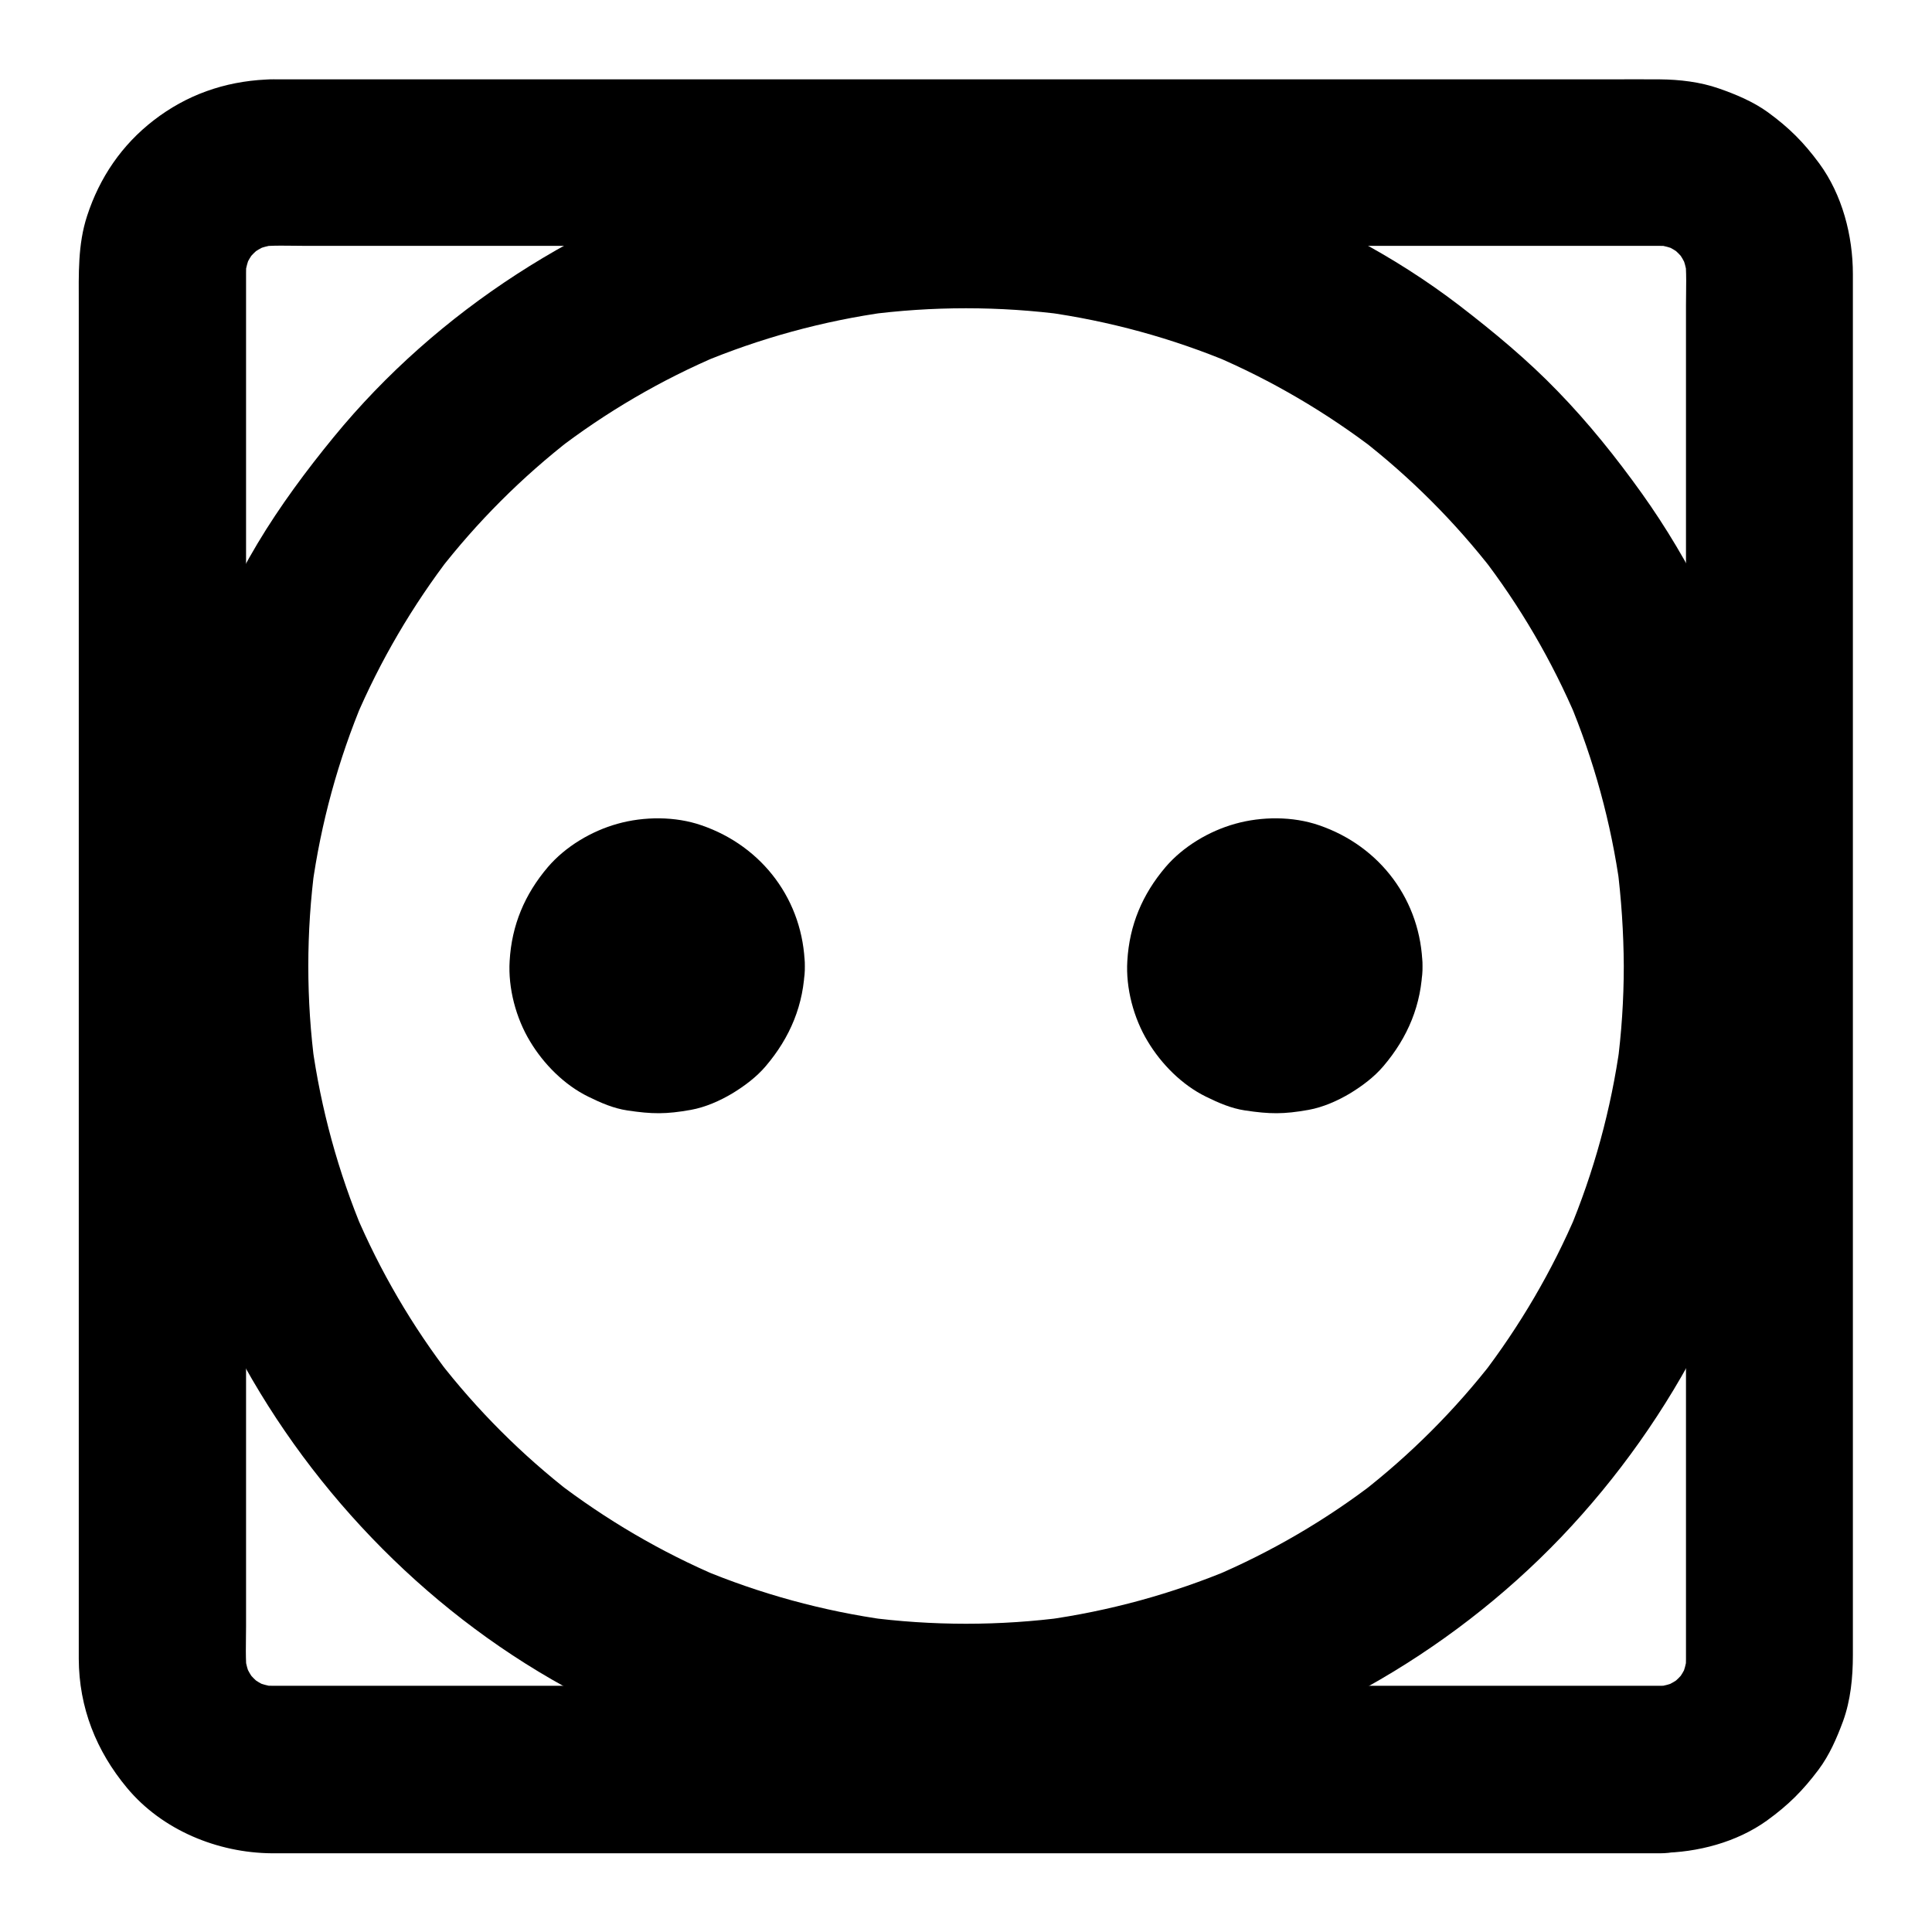
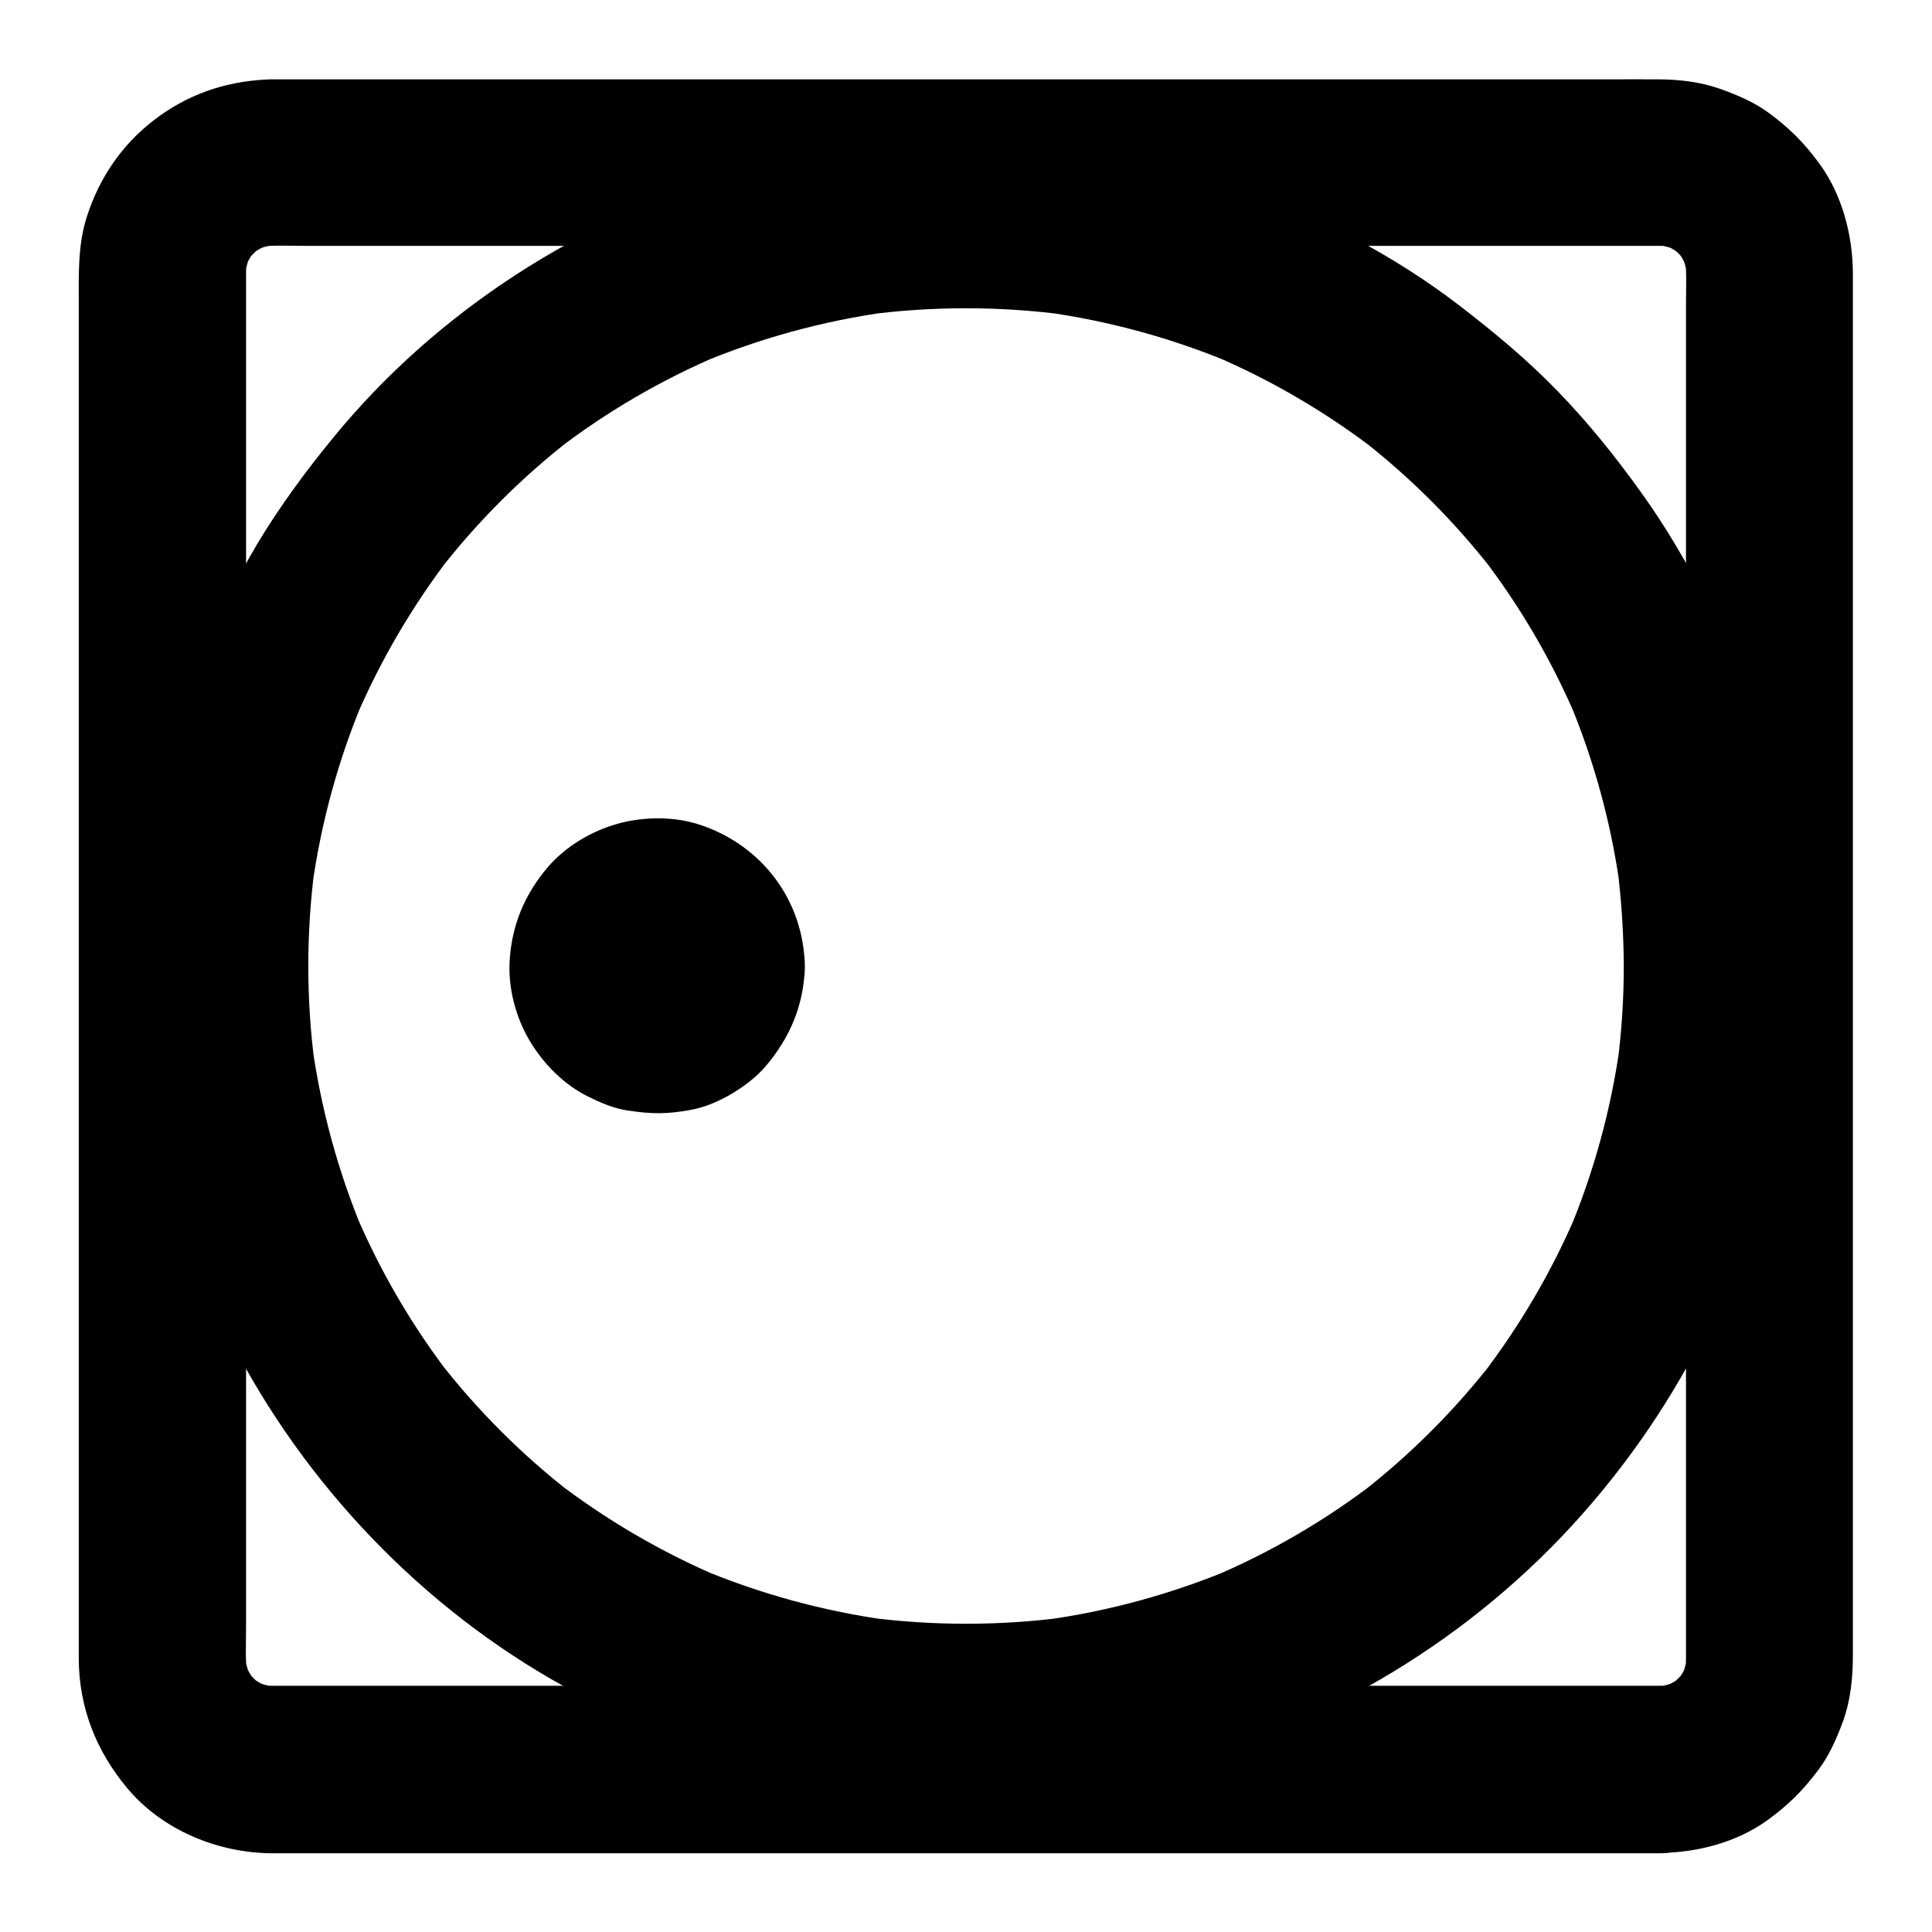
<svg xmlns="http://www.w3.org/2000/svg" fill="#000000" width="800px" height="800px" version="1.1" viewBox="144 144 512 512">
  <g>
    <path d="m584.11 590.75h-9.891-27.109-39.902-48.855-53.184-53.578-50.035-41.871-29.914-13.48c-1.477 0-2.953-0.098-4.477-0.297 1.969 0.246 3.938 0.543 5.902 0.789-2.41-0.395-4.723-0.984-6.988-1.918 1.77 0.738 3.543 1.477 5.266 2.215-2.41-1.031-4.574-2.312-6.641-3.887 1.477 1.133 3 2.312 4.477 3.445-1.871-1.477-3.492-3.148-4.969-4.969 1.133 1.477 2.312 3 3.445 4.477-1.574-2.066-2.856-4.281-3.887-6.641 0.738 1.77 1.477 3.543 2.215 5.266-0.934-2.262-1.523-4.574-1.918-6.988 0.246 1.969 0.543 3.938 0.789 5.902-0.543-4.328-0.297-8.809-0.297-13.137v-26.422-39.805-48.609-53.578-54.121-50.137-42.41-30.012-13.676c0-1.477 0.098-2.953 0.297-4.477-0.246 1.969-0.543 3.938-0.789 5.902 0.395-2.41 0.984-4.723 1.918-6.988-0.738 1.77-1.477 3.543-2.215 5.266 1.031-2.41 2.312-4.574 3.887-6.641-1.133 1.477-2.312 3-3.445 4.477 1.477-1.871 3.148-3.492 4.969-4.969-1.477 1.133-3 2.312-4.477 3.445 2.066-1.574 4.281-2.856 6.641-3.887-1.77 0.738-3.543 1.477-5.266 2.215 2.262-0.934 4.574-1.523 6.988-1.918-1.969 0.246-3.938 0.543-5.902 0.789 4.328-0.543 8.809-0.297 13.137-0.297h26.422 39.805 48.609 53.578 54.121 50.137 42.41 30.012 13.676c1.477 0 2.953 0.098 4.477 0.297-1.969-0.246-3.938-0.543-5.902-0.789 2.41 0.395 4.723 0.984 6.988 1.918-1.77-0.738-3.543-1.477-5.266-2.215 2.41 1.031 4.574 2.312 6.641 3.887-1.477-1.133-3-2.312-4.477-3.445 1.871 1.477 3.492 3.148 4.969 4.969-1.133-1.477-2.312-3-3.445-4.477 1.574 2.066 2.856 4.281 3.887 6.641-0.738-1.77-1.477-3.543-2.215-5.266 0.934 2.262 1.523 4.574 1.918 6.988-0.246-1.969-0.543-3.938-0.789-5.902 0.543 4.328 0.297 8.809 0.297 13.137v26.422 39.805 48.609 53.578 54.121 50.137 42.41 30.012 13.676c0 1.477-0.098 2.953-0.297 4.477 0.246-1.969 0.543-3.938 0.789-5.902-0.395 2.41-0.984 4.723-1.918 6.988 0.738-1.77 1.477-3.543 2.215-5.266-1.031 2.41-2.312 4.574-3.887 6.641 1.133-1.477 2.312-3 3.445-4.477-1.477 1.871-3.148 3.492-4.969 4.969 1.477-1.133 3-2.312 4.477-3.445-2.066 1.574-4.281 2.856-6.641 3.887 1.77-0.738 3.543-1.477 5.266-2.215-2.262 0.934-4.574 1.523-6.988 1.918 1.969-0.246 3.938-0.543 5.902-0.789-1.379 0.199-2.707 0.297-4.086 0.297-5.707 0.051-11.609 2.41-15.645 6.496-3.836 3.836-6.742 10.137-6.496 15.645 0.246 5.707 2.117 11.66 6.496 15.645 4.281 3.938 9.691 6.543 15.645 6.496 9.742-0.098 20.121-2.805 28.141-8.562 5.707-4.133 9.496-7.922 13.676-13.48 2.902-3.887 4.82-8.316 6.496-12.84 2.016-5.559 2.609-11.609 2.609-17.516v-18.547-35.719-47.922-55.152-57.316-54.516-46.738-33.949-16.137c0-10.184-2.805-21.008-8.906-29.324-4.184-5.656-7.922-9.398-13.629-13.578-3.887-2.805-8.461-4.723-12.988-6.297-4.922-1.723-10.383-2.363-15.598-2.41-4.574-0.051-9.152 0-13.676 0h-32.078-45.461-53.875-57.27-55.645-48.855-37.539-20.961c-1.379 0-2.707-0.051-4.082 0.051-11.02 0.543-21.059 4.082-29.766 10.824-8.414 6.496-14.316 15.152-17.613 25.289-2.508 7.625-2.215 15.547-2.215 23.418v28.043 42.656 52.301 56.875 56.531 51.117 40.738 25.387 5.363c0.051 12.891 4.625 24.402 12.793 34.195 9.297 11.168 24.008 17.219 38.375 17.32h4.43 23.812 39.605 50.43 55.988 57.07 52.891 43.738 29.57 10.43c5.656 0 11.66-2.461 15.645-6.496 3.836-3.836 6.742-10.137 6.496-15.645-0.246-5.707-2.117-11.66-6.496-15.645-4.227-4.09-9.539-6.602-15.543-6.602z" />
    <path d="m574.32 400c0 8.906-0.59 17.809-1.77 26.668 0.246-1.969 0.543-3.938 0.789-5.902-2.363 17.121-6.938 33.852-13.629 49.789 0.738-1.77 1.477-3.543 2.215-5.266-6.594 15.547-15.203 30.207-25.484 43.59 1.133-1.477 2.312-3 3.445-4.477-10.281 13.285-22.188 25.191-35.473 35.473 1.477-1.133 3-2.312 4.477-3.445-13.383 10.332-28.043 18.895-43.59 25.484 1.77-0.738 3.543-1.477 5.266-2.215-15.941 6.691-32.668 11.266-49.789 13.629 1.969-0.246 3.938-0.543 5.902-0.789-17.664 2.363-35.621 2.363-53.332 0 1.969 0.246 3.938 0.543 5.902 0.789-17.121-2.363-33.852-6.938-49.789-13.629 1.77 0.738 3.543 1.477 5.266 2.215-15.547-6.594-30.207-15.203-43.59-25.484 1.477 1.133 3 2.312 4.477 3.445-13.285-10.281-25.191-22.188-35.473-35.473 1.133 1.477 2.312 3 3.445 4.477-10.332-13.383-18.895-28.043-25.484-43.59 0.738 1.77 1.477 3.543 2.215 5.266-6.691-15.941-11.266-32.668-13.629-49.789 0.246 1.969 0.543 3.938 0.789 5.902-2.363-17.664-2.363-35.621 0-53.332-0.246 1.969-0.543 3.938-0.789 5.902 2.363-17.121 6.938-33.852 13.629-49.789-0.738 1.77-1.477 3.543-2.215 5.266 6.594-15.547 15.203-30.207 25.484-43.59-1.133 1.477-2.312 3-3.445 4.477 10.281-13.285 22.188-25.191 35.473-35.473-1.477 1.133-3 2.312-4.477 3.445 13.383-10.332 28.043-18.895 43.59-25.484-1.77 0.738-3.543 1.477-5.266 2.215 15.941-6.691 32.668-11.266 49.789-13.629-1.969 0.246-3.938 0.543-5.902 0.789 17.664-2.363 35.621-2.363 53.332 0-1.969-0.246-3.938-0.543-5.902-0.789 17.121 2.363 33.852 6.938 49.789 13.629-1.77-0.738-3.543-1.477-5.266-2.215 15.547 6.594 30.207 15.203 43.59 25.484-1.477-1.133-3-2.312-4.477-3.445 13.285 10.281 25.191 22.188 35.473 35.473-1.133-1.477-2.312-3-3.445-4.477 10.332 13.383 18.895 28.043 25.484 43.59-0.738-1.77-1.477-3.543-2.215-5.266 6.691 15.941 11.266 32.668 13.629 49.789-0.246-1.969-0.543-3.938-0.789-5.902 1.129 8.852 1.719 17.758 1.77 26.664 0 5.707 2.461 11.609 6.496 15.645 3.836 3.836 10.137 6.742 15.645 6.496 5.707-0.246 11.66-2.117 15.645-6.496 3.984-4.328 6.496-9.645 6.496-15.645-0.098-44.379-13.676-89.051-39.508-125.26-6.789-9.496-14.121-18.648-22.238-27.012-8.07-8.363-16.926-15.695-26.125-22.781-17.418-13.332-36.898-23.418-57.516-30.945-42.215-15.352-90.09-16.582-133.24-4.234-41.574 11.906-80.047 36.508-107.5 70.012-7.332 8.953-14.27 18.301-20.223 28.242-6.004 10.035-10.922 20.613-15.352 31.438-8.562 20.812-13.188 43-14.906 65.387-3.394 44.43 7.773 90.234 30.945 128.27 22.344 36.754 55.898 67.453 95.258 85.164 10.727 4.82 21.746 9.152 33.062 12.301 11.609 3.246 23.469 5.215 35.473 6.641 22.781 2.707 45.953 1.23 68.438-3.344 42.559-8.609 82.605-31.191 112.57-62.535 30.062-31.488 51.168-72.273 57.809-115.42 1.82-11.906 3.051-23.812 3.051-35.867 0-5.656-2.461-11.66-6.496-15.645-3.836-3.836-10.137-6.742-15.645-6.496-12.051 0.492-22.137 9.695-22.137 22.094z" />
    <path d="m313.01 400c0 0.688-0.051 1.328-0.098 2.016 0.246-1.969 0.543-3.938 0.789-5.902-0.195 1.523-0.59 3-1.133 4.43 0.738-1.77 1.477-3.543 2.215-5.266-0.59 1.379-1.328 2.656-2.215 3.887 1.133-1.477 2.312-3 3.445-4.477-0.934 1.18-1.969 2.215-3.148 3.148 1.477-1.133 3-2.312 4.477-3.445-1.23 0.887-2.461 1.625-3.887 2.215 1.77-0.738 3.543-1.477 5.266-2.215-1.426 0.543-2.902 0.934-4.43 1.133 1.969-0.246 3.938-0.543 5.902-0.789-1.379 0.148-2.707 0.148-4.035 0 1.969 0.246 3.938 0.543 5.902 0.789-1.523-0.195-3-0.59-4.43-1.133 1.77 0.738 3.543 1.477 5.266 2.215-1.379-0.59-2.656-1.328-3.887-2.215 1.477 1.133 3 2.312 4.477 3.445-1.18-0.934-2.215-1.969-3.148-3.148 1.133 1.477 2.312 3 3.445 4.477-0.887-1.23-1.625-2.461-2.215-3.887 0.738 1.77 1.477 3.543 2.215 5.266-0.543-1.426-0.934-2.902-1.133-4.43 0.246 1.969 0.543 3.938 0.789 5.902-0.148-1.379-0.148-2.707 0-4.035-0.246 1.969-0.543 3.938-0.789 5.902 0.195-1.523 0.59-3 1.133-4.43-0.738 1.77-1.477 3.543-2.215 5.266 0.59-1.379 1.328-2.656 2.215-3.887-1.133 1.477-2.312 3-3.445 4.477 0.934-1.18 1.969-2.215 3.148-3.148-1.477 1.133-3 2.312-4.477 3.445 1.23-0.887 2.461-1.625 3.887-2.215-1.77 0.738-3.543 1.477-5.266 2.215 1.426-0.543 2.902-0.934 4.43-1.133-1.969 0.246-3.938 0.543-5.902 0.789 1.379-0.148 2.707-0.148 4.035 0-1.969-0.246-3.938-0.543-5.902-0.789 1.523 0.195 3 0.59 4.43 1.133-1.77-0.738-3.543-1.477-5.266-2.215 1.379 0.59 2.656 1.328 3.887 2.215-1.477-1.133-3-2.312-4.477-3.445 1.18 0.934 2.215 1.969 3.148 3.148-1.133-1.477-2.312-3-3.445-4.477 0.887 1.23 1.625 2.461 2.215 3.887-0.738-1.77-1.477-3.543-2.215-5.266 0.543 1.426 0.934 2.902 1.133 4.43-0.246-1.969-0.543-3.938-0.789-5.902 0.051 0.691 0.098 1.328 0.098 2.019 0.098 5.758 2.41 11.562 6.496 15.645 3.836 3.836 10.137 6.742 15.645 6.496 11.809-0.543 22.387-9.742 22.141-22.141-0.344-17.27-11.168-31.734-27.406-37.293-6.938-2.41-15.254-2.363-22.238-0.395-6.887 1.918-13.777 6.004-18.449 11.465-6.148 7.231-9.594 15.398-10.137 24.895-0.441 7.184 1.672 15.152 5.41 21.305 3.59 6.004 9.102 11.562 15.449 14.66 3.297 1.625 6.691 3.102 10.332 3.641 6.543 0.984 10.234 1.031 16.828-0.148 3.836-0.688 7.723-2.41 11.02-4.379 3.148-1.918 6.394-4.328 8.809-7.184 6.496-7.625 10.184-16.383 10.383-26.52 0.098-5.609-2.559-11.711-6.496-15.645-3.836-3.836-10.137-6.742-15.645-6.496-12.203 0.492-21.895 9.695-22.141 22.094z" />
-     <path d="m476.7 400c0 0.688-0.051 1.328-0.098 2.016 0.246-1.969 0.543-3.938 0.789-5.902-0.195 1.523-0.59 3-1.133 4.43 0.738-1.77 1.477-3.543 2.215-5.266-0.59 1.379-1.328 2.656-2.215 3.887 1.133-1.477 2.312-3 3.445-4.477-0.934 1.18-1.969 2.215-3.148 3.148 1.477-1.133 3-2.312 4.477-3.445-1.23 0.887-2.461 1.625-3.887 2.215 1.77-0.738 3.543-1.477 5.266-2.215-1.426 0.543-2.902 0.934-4.43 1.133 1.969-0.246 3.938-0.543 5.902-0.789-1.379 0.148-2.707 0.148-4.035 0 1.969 0.246 3.938 0.543 5.902 0.789-1.523-0.195-3-0.59-4.43-1.133 1.77 0.738 3.543 1.477 5.266 2.215-1.379-0.59-2.656-1.328-3.887-2.215 1.477 1.133 3 2.312 4.477 3.445-1.18-0.934-2.215-1.969-3.148-3.148 1.133 1.477 2.312 3 3.445 4.477-0.887-1.23-1.625-2.461-2.215-3.887 0.738 1.77 1.477 3.543 2.215 5.266-0.543-1.426-0.934-2.902-1.133-4.43 0.246 1.969 0.543 3.938 0.789 5.902-0.148-1.379-0.148-2.707 0-4.035-0.246 1.969-0.543 3.938-0.789 5.902 0.195-1.523 0.59-3 1.133-4.43-0.738 1.77-1.477 3.543-2.215 5.266 0.59-1.379 1.328-2.656 2.215-3.887-1.133 1.477-2.312 3-3.445 4.477 0.934-1.18 1.969-2.215 3.148-3.148-1.477 1.133-3 2.312-4.477 3.445 1.23-0.887 2.461-1.625 3.887-2.215-1.77 0.738-3.543 1.477-5.266 2.215 1.426-0.543 2.902-0.934 4.43-1.133-1.969 0.246-3.938 0.543-5.902 0.789 1.379-0.148 2.707-0.148 4.035 0-1.969-0.246-3.938-0.543-5.902-0.789 1.523 0.195 3 0.59 4.43 1.133-1.77-0.738-3.543-1.477-5.266-2.215 1.379 0.59 2.656 1.328 3.887 2.215-1.477-1.133-3-2.312-4.477-3.445 1.18 0.934 2.215 1.969 3.148 3.148-1.133-1.477-2.312-3-3.445-4.477 0.887 1.23 1.625 2.461 2.215 3.887-0.738-1.77-1.477-3.543-2.215-5.266 0.543 1.426 0.934 2.902 1.133 4.43-0.246-1.969-0.543-3.938-0.789-5.902 0.047 0.691 0.098 1.328 0.098 2.019 0.098 5.758 2.41 11.562 6.496 15.645 3.836 3.836 10.137 6.742 15.645 6.496 11.809-0.543 22.387-9.742 22.141-22.141-0.344-17.27-11.168-31.734-27.406-37.293-6.938-2.41-15.254-2.363-22.238-0.395-6.887 1.918-13.777 6.004-18.449 11.465-6.148 7.231-9.594 15.398-10.137 24.895-0.441 7.184 1.672 15.152 5.41 21.305 3.59 6.004 9.102 11.562 15.449 14.66 3.297 1.625 6.691 3.102 10.332 3.641 6.543 0.984 10.234 1.031 16.828-0.148 3.836-0.688 7.723-2.41 11.02-4.379 3.148-1.918 6.394-4.328 8.809-7.184 6.496-7.625 10.184-16.383 10.383-26.52 0.098-5.609-2.559-11.711-6.496-15.645-3.836-3.836-10.137-6.742-15.645-6.496-12.203 0.492-21.895 9.695-22.141 22.094z" />
  </g>
</svg>